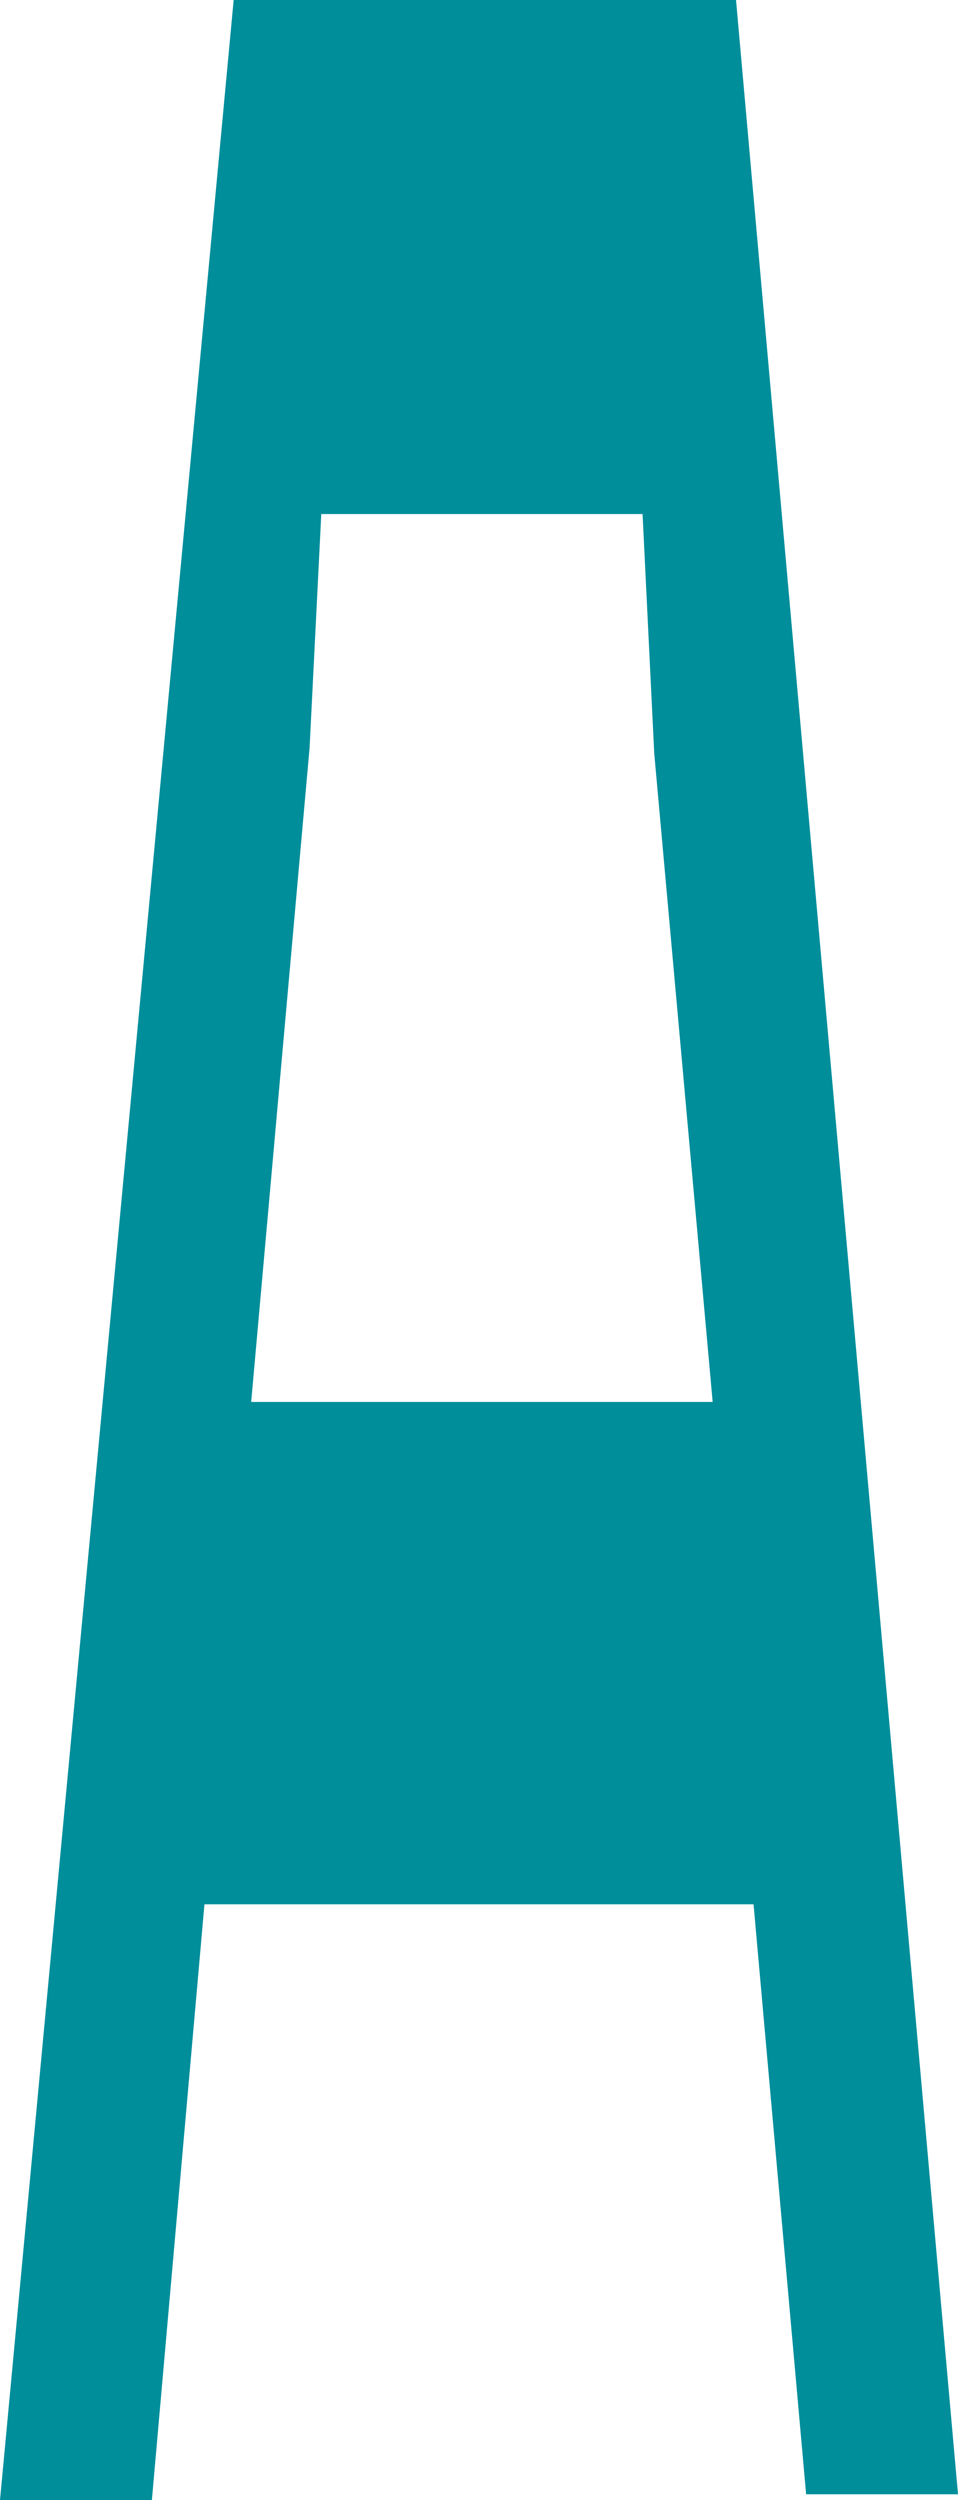
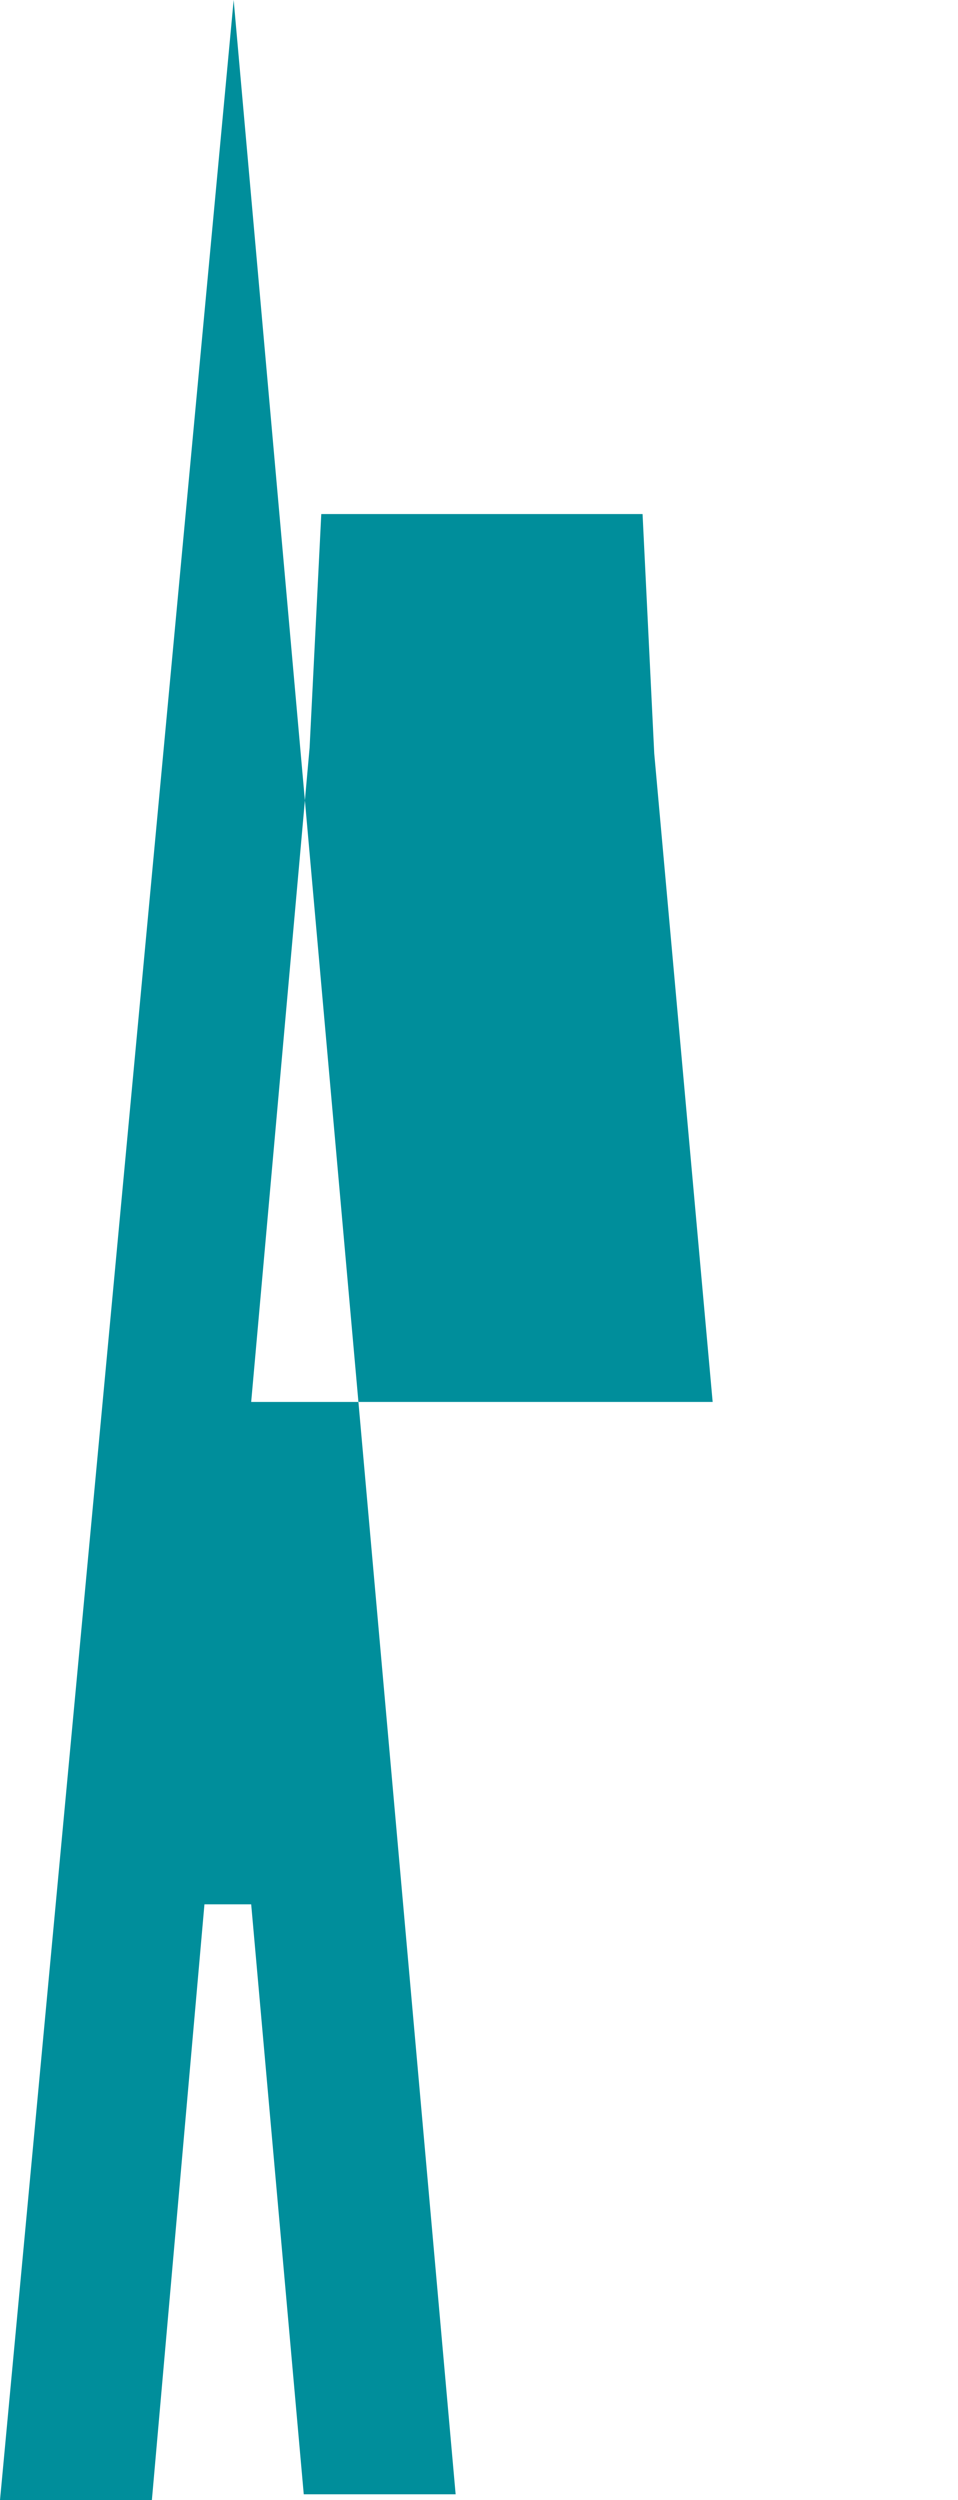
<svg xmlns="http://www.w3.org/2000/svg" xml:space="preserve" viewBox="0 0 16.4 42.8">
-   <path d="M4 0h8.6l3.8 42.7h-2.6l-.9-10.1H3.5l-.9 10.2H0zm8.2 24-1-11.1-.2-4.1H5.5l-.2 4-1 11.2z" style="fill:#008e9b" />
+   <path d="M4 0l3.8 42.7h-2.6l-.9-10.1H3.5l-.9 10.2H0zm8.2 24-1-11.1-.2-4.1H5.5l-.2 4-1 11.2z" style="fill:#008e9b" />
</svg>